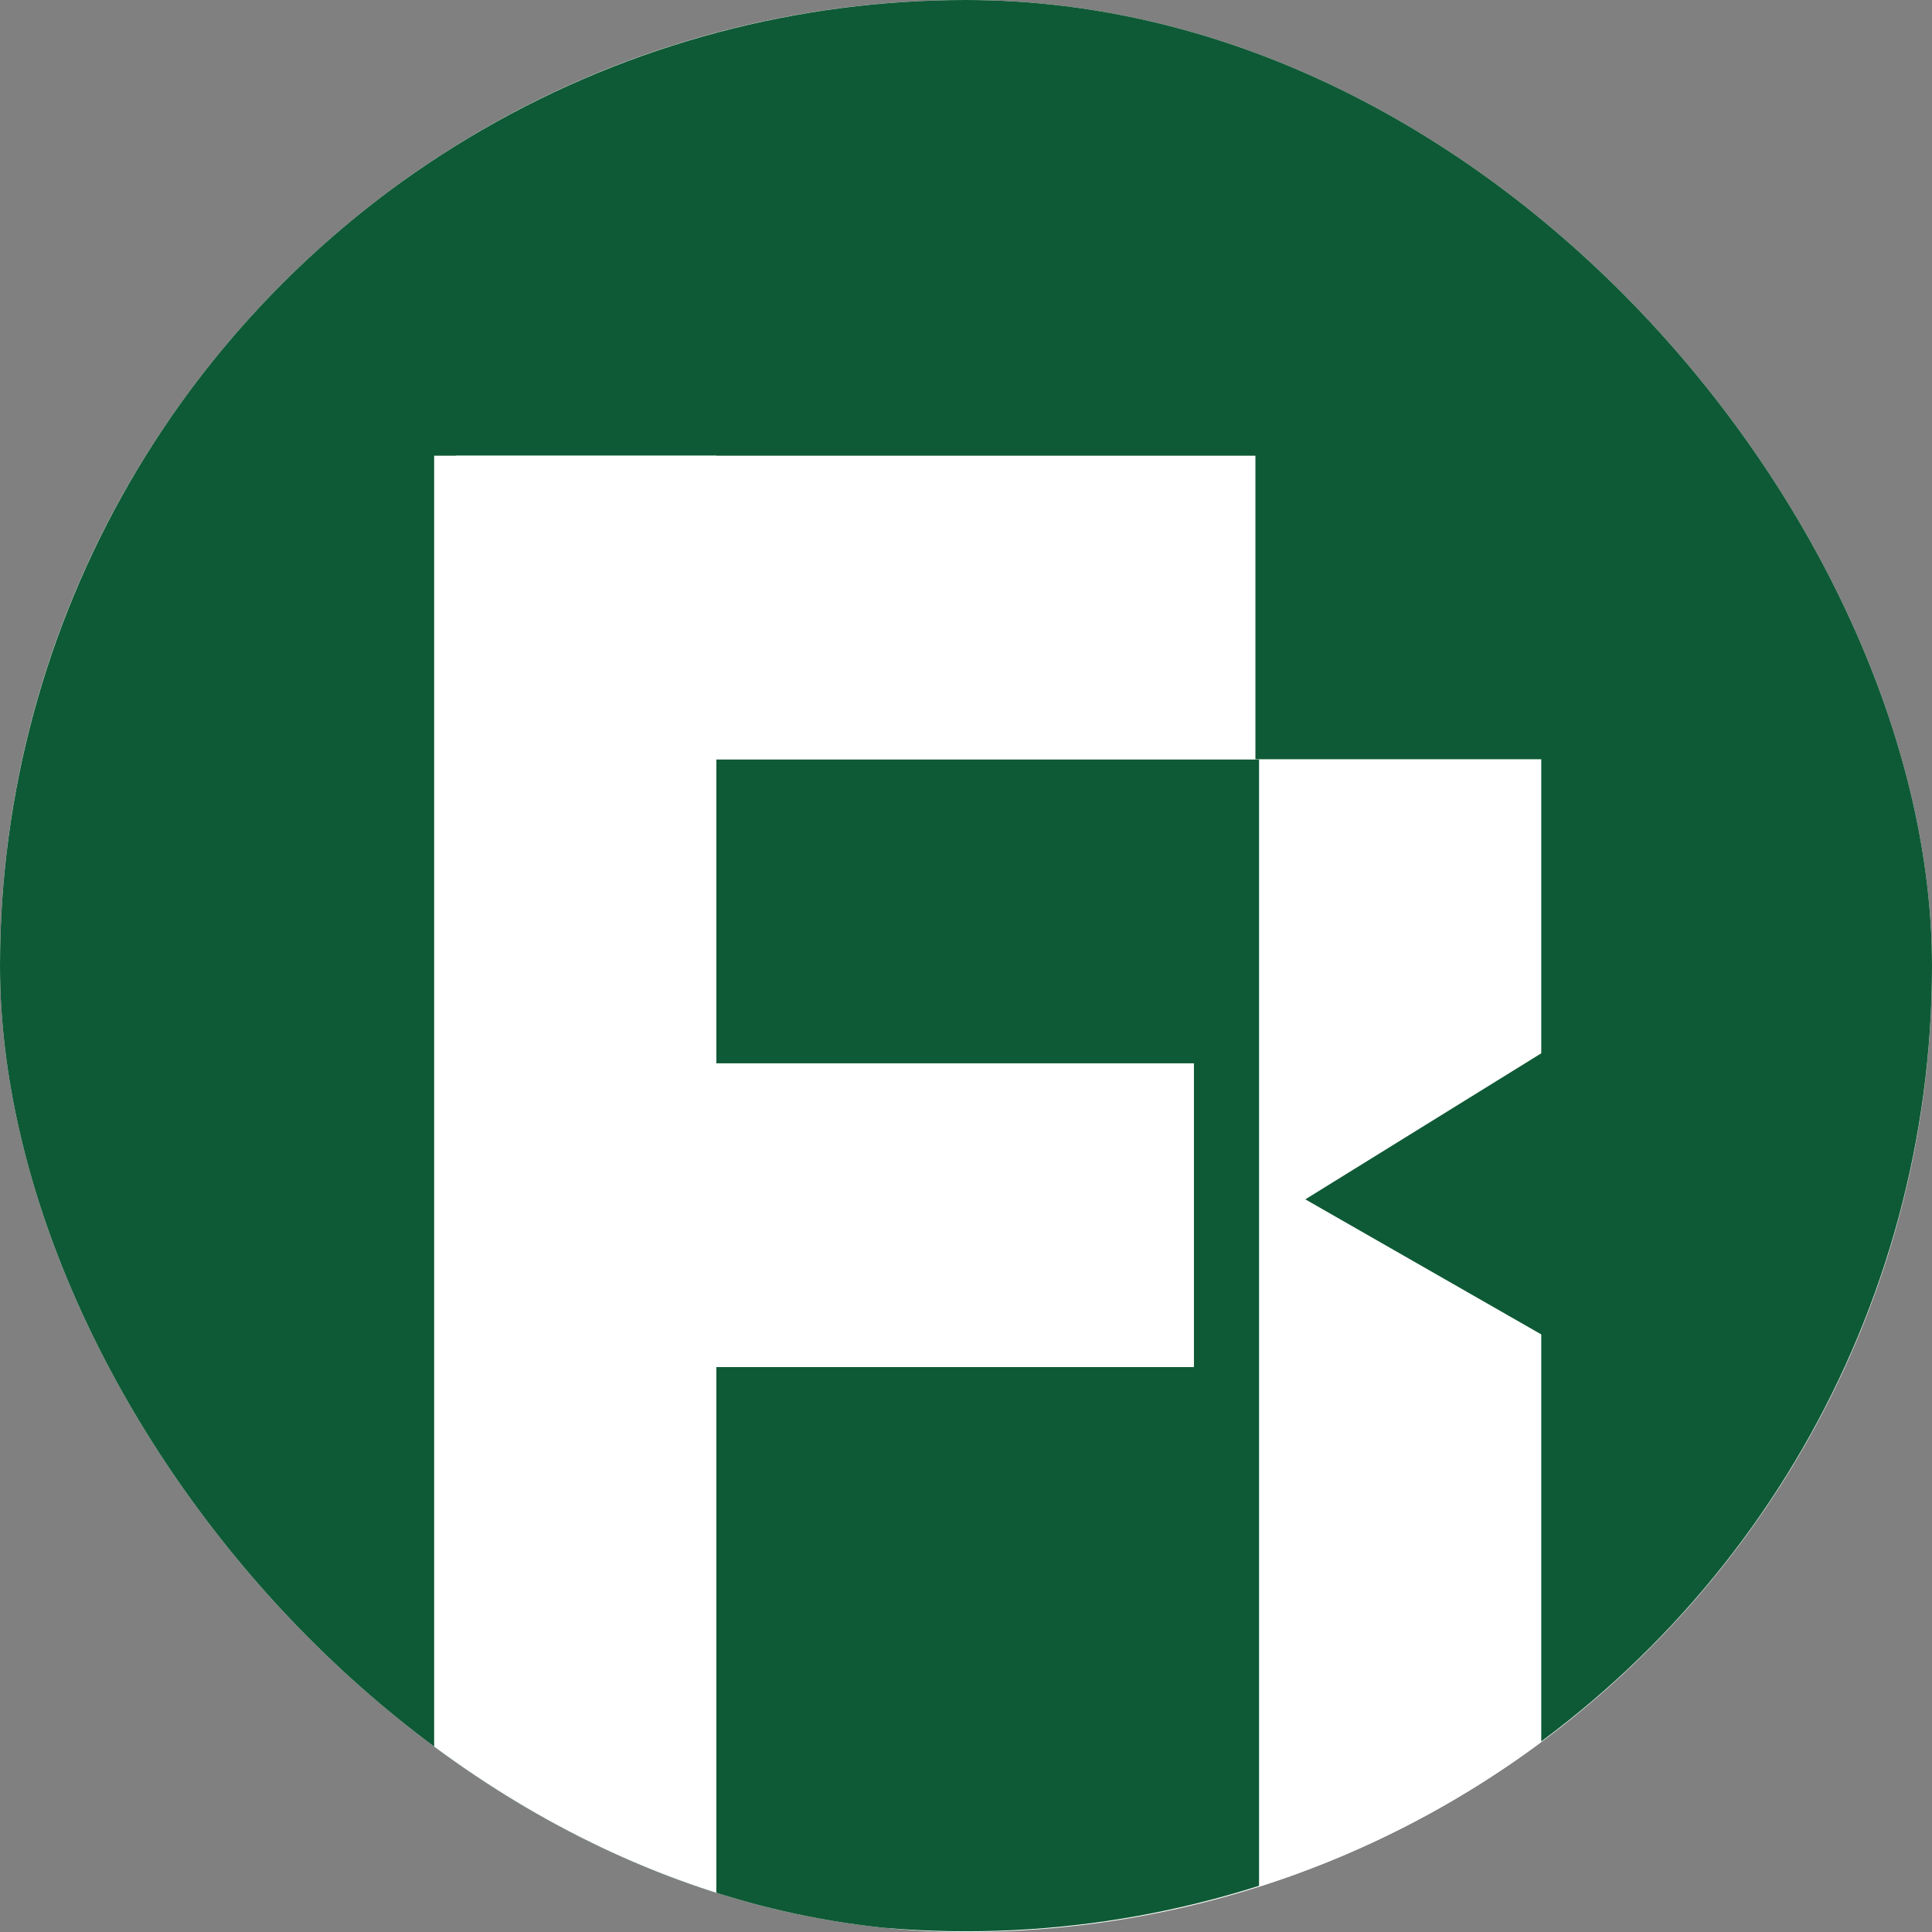
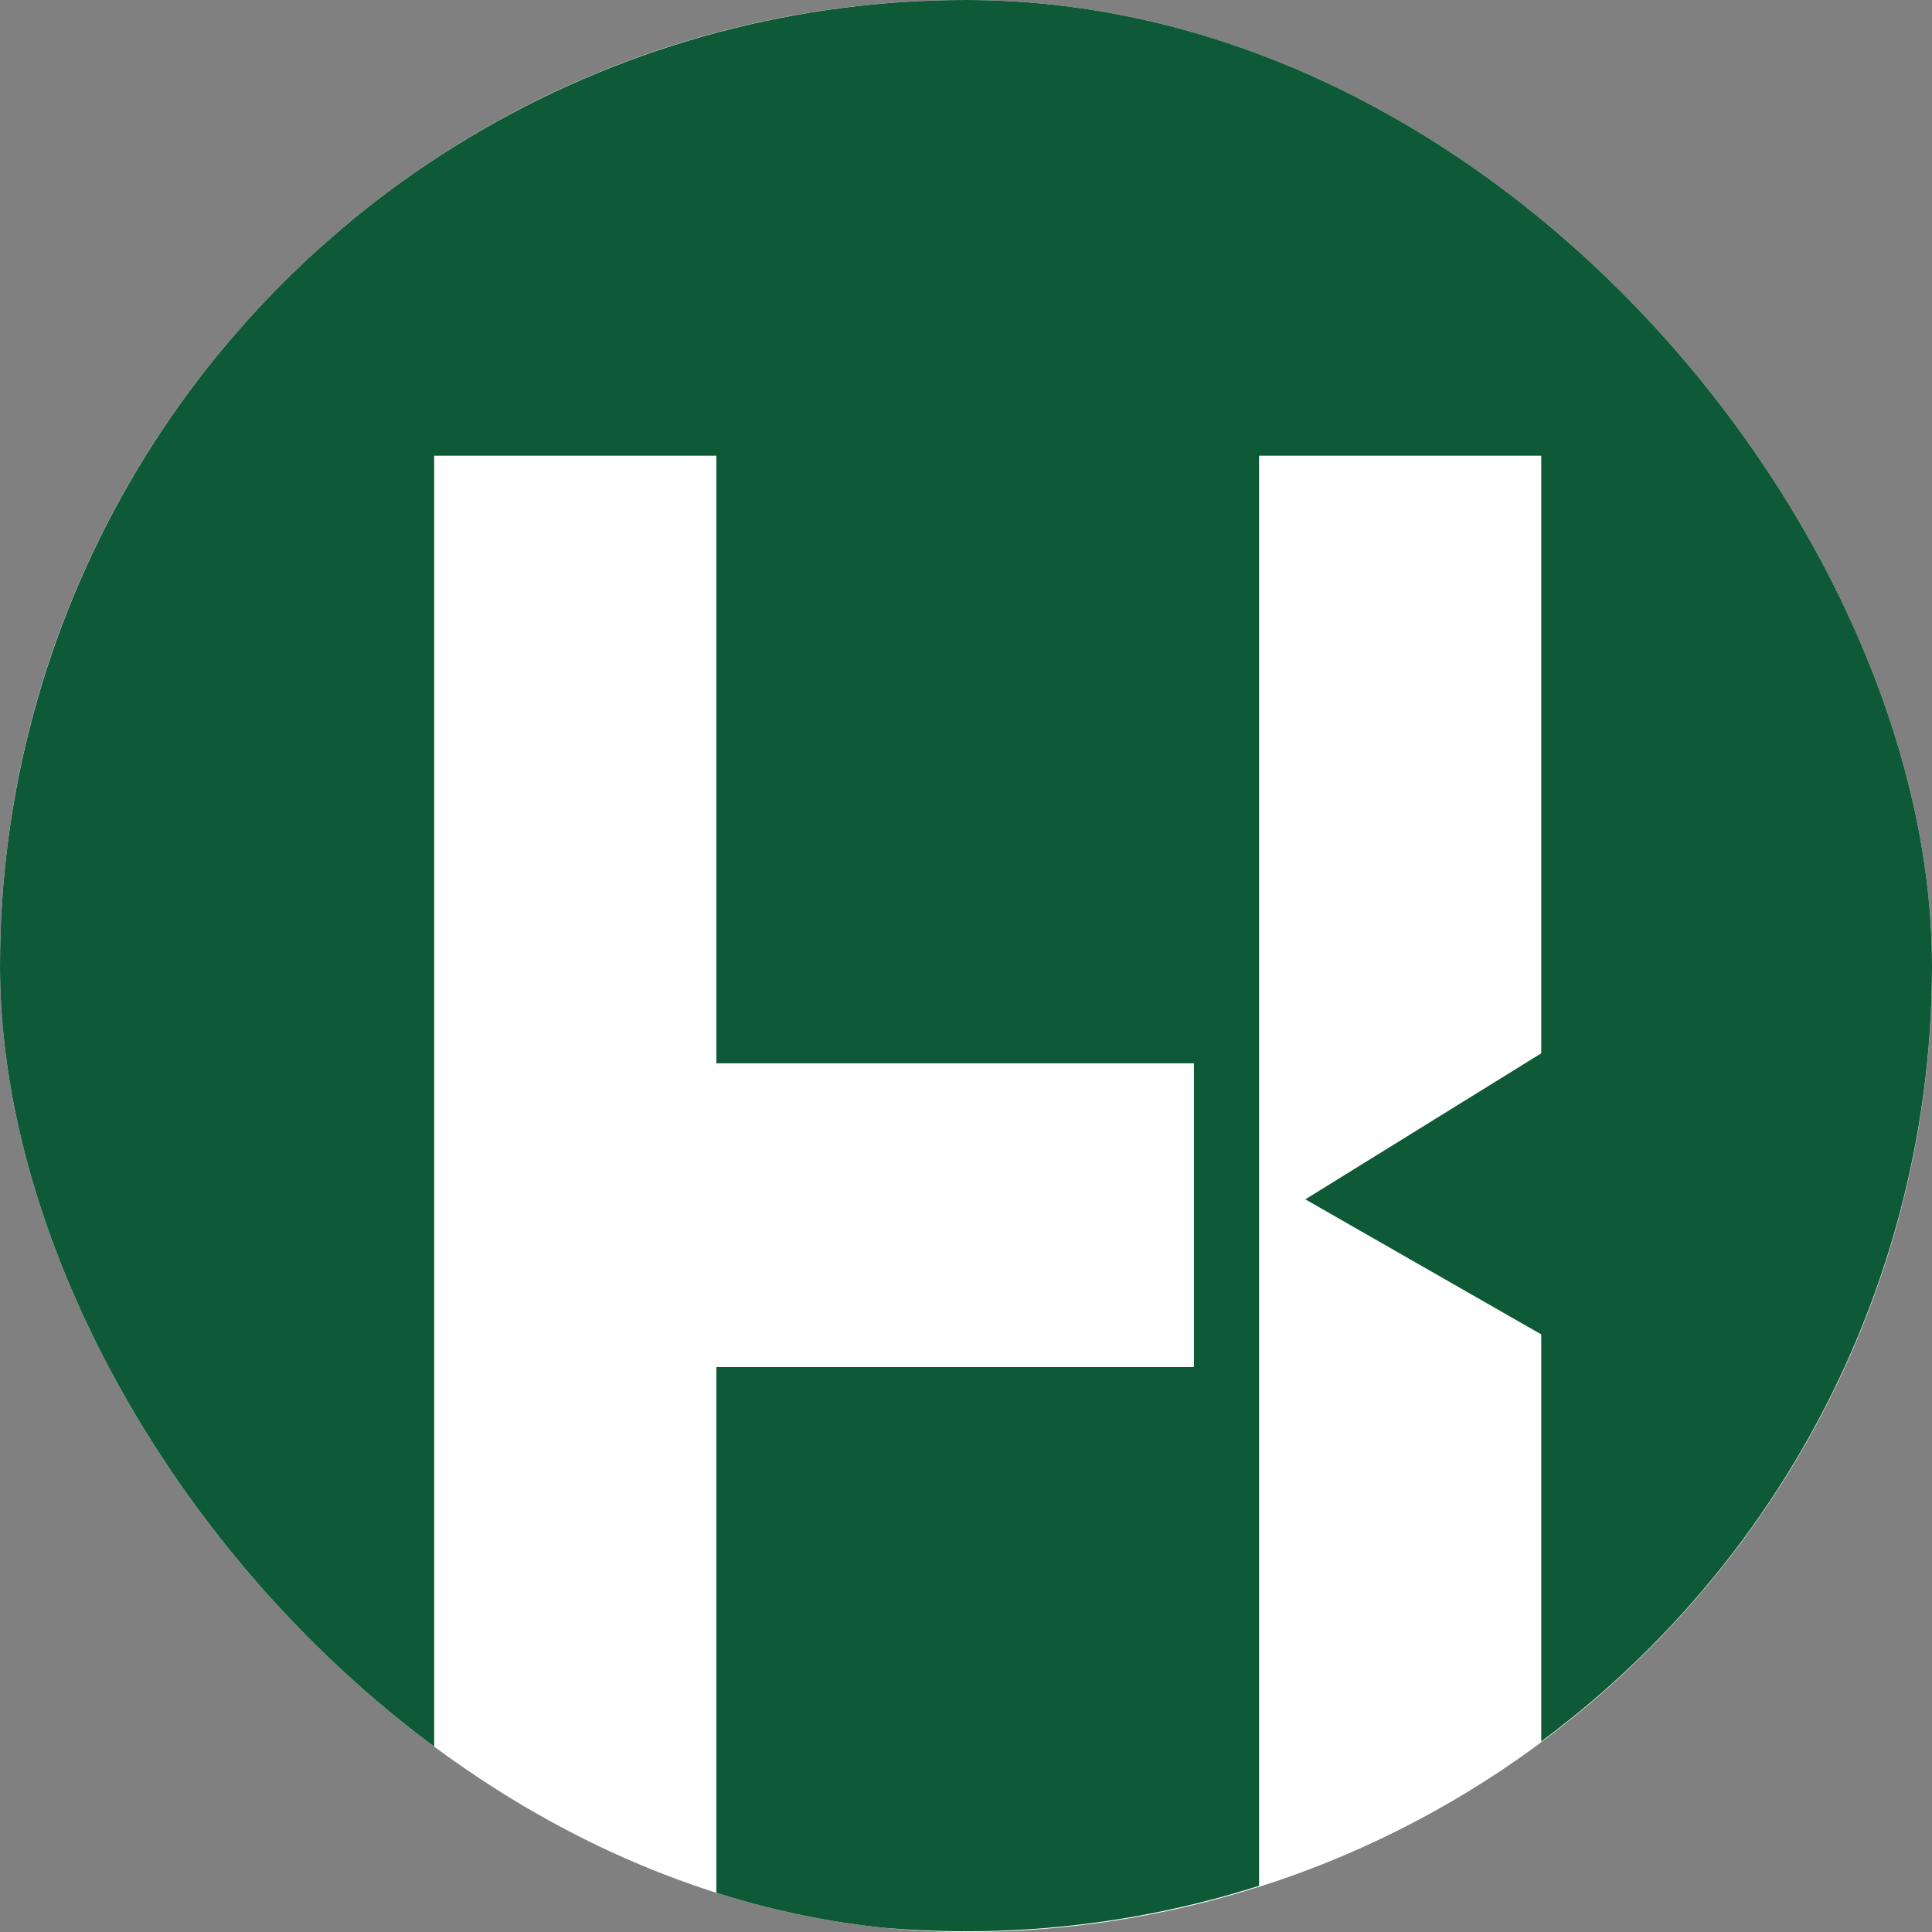
<svg xmlns="http://www.w3.org/2000/svg" width="257" height="257" viewBox="0 0 257 257" fill="none">
  <rect x="0" y="0" width="257" height="257" fill="#808080" stroke="none" />
  <g clip-path="url(#clip0_1_135)">
    <rect width="257" height="257" rx="128.5" fill="white" />
    <ellipse cx="128.5" cy="128.454" rx="128.5" ry="128.454" fill="#0F5A36" />
    <rect x="57.753" y="60.618" width="37.539" height="219.381" fill="white" />
    <rect x="167.483" y="60.618" width="37.539" height="196.289" fill="white" />
-     <rect x="60.641" y="101.031" width="40.412" height="129.944" transform="rotate(-90 60.641 101.031)" fill="white" />
    <rect x="66.416" y="181.856" width="40.412" height="92.404" transform="rotate(-90 66.416 181.856)" fill="white" />
    <path d="M173.637 159.54L206.89 138.958L207.545 178.951L173.637 159.54Z" fill="#0F5A36" />
-     <rect x="167" y="58" width="44" height="43" fill="#0F5A36" />
  </g>
  <defs>
    <clipPath id="clip0_1_135">
      <rect width="257" height="257" rx="128.5" fill="white" />
    </clipPath>
  </defs>
</svg>